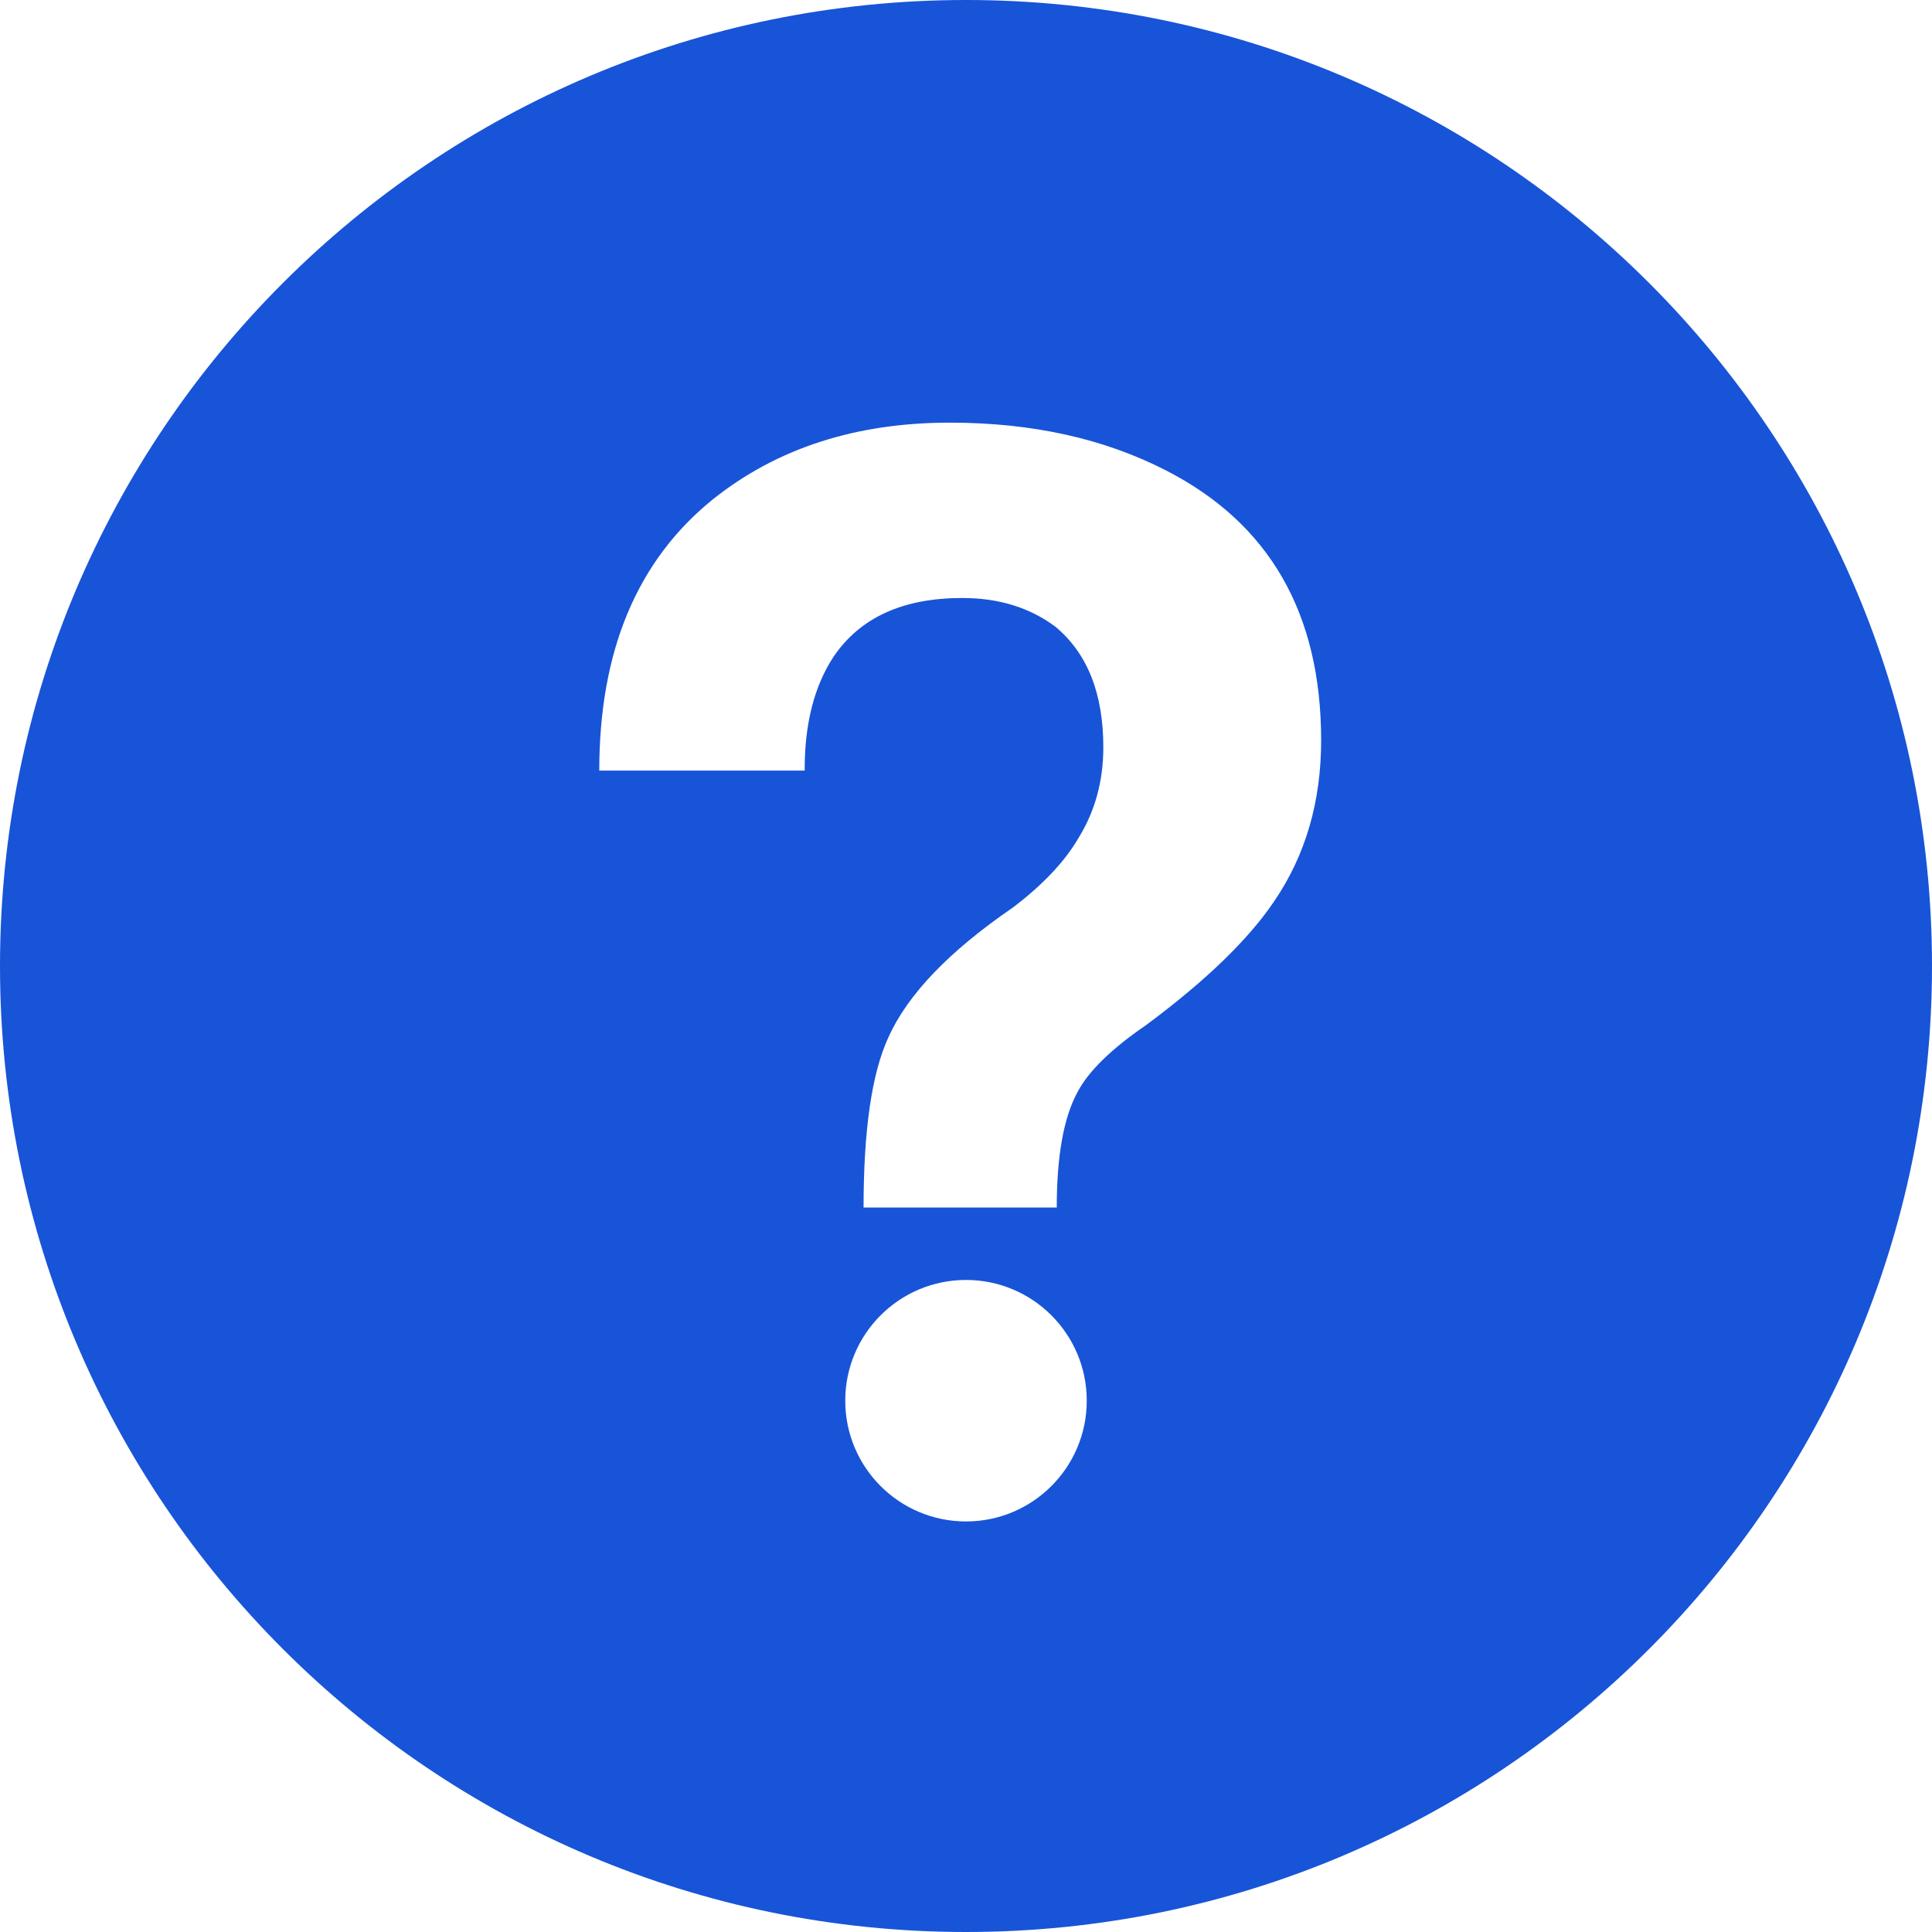
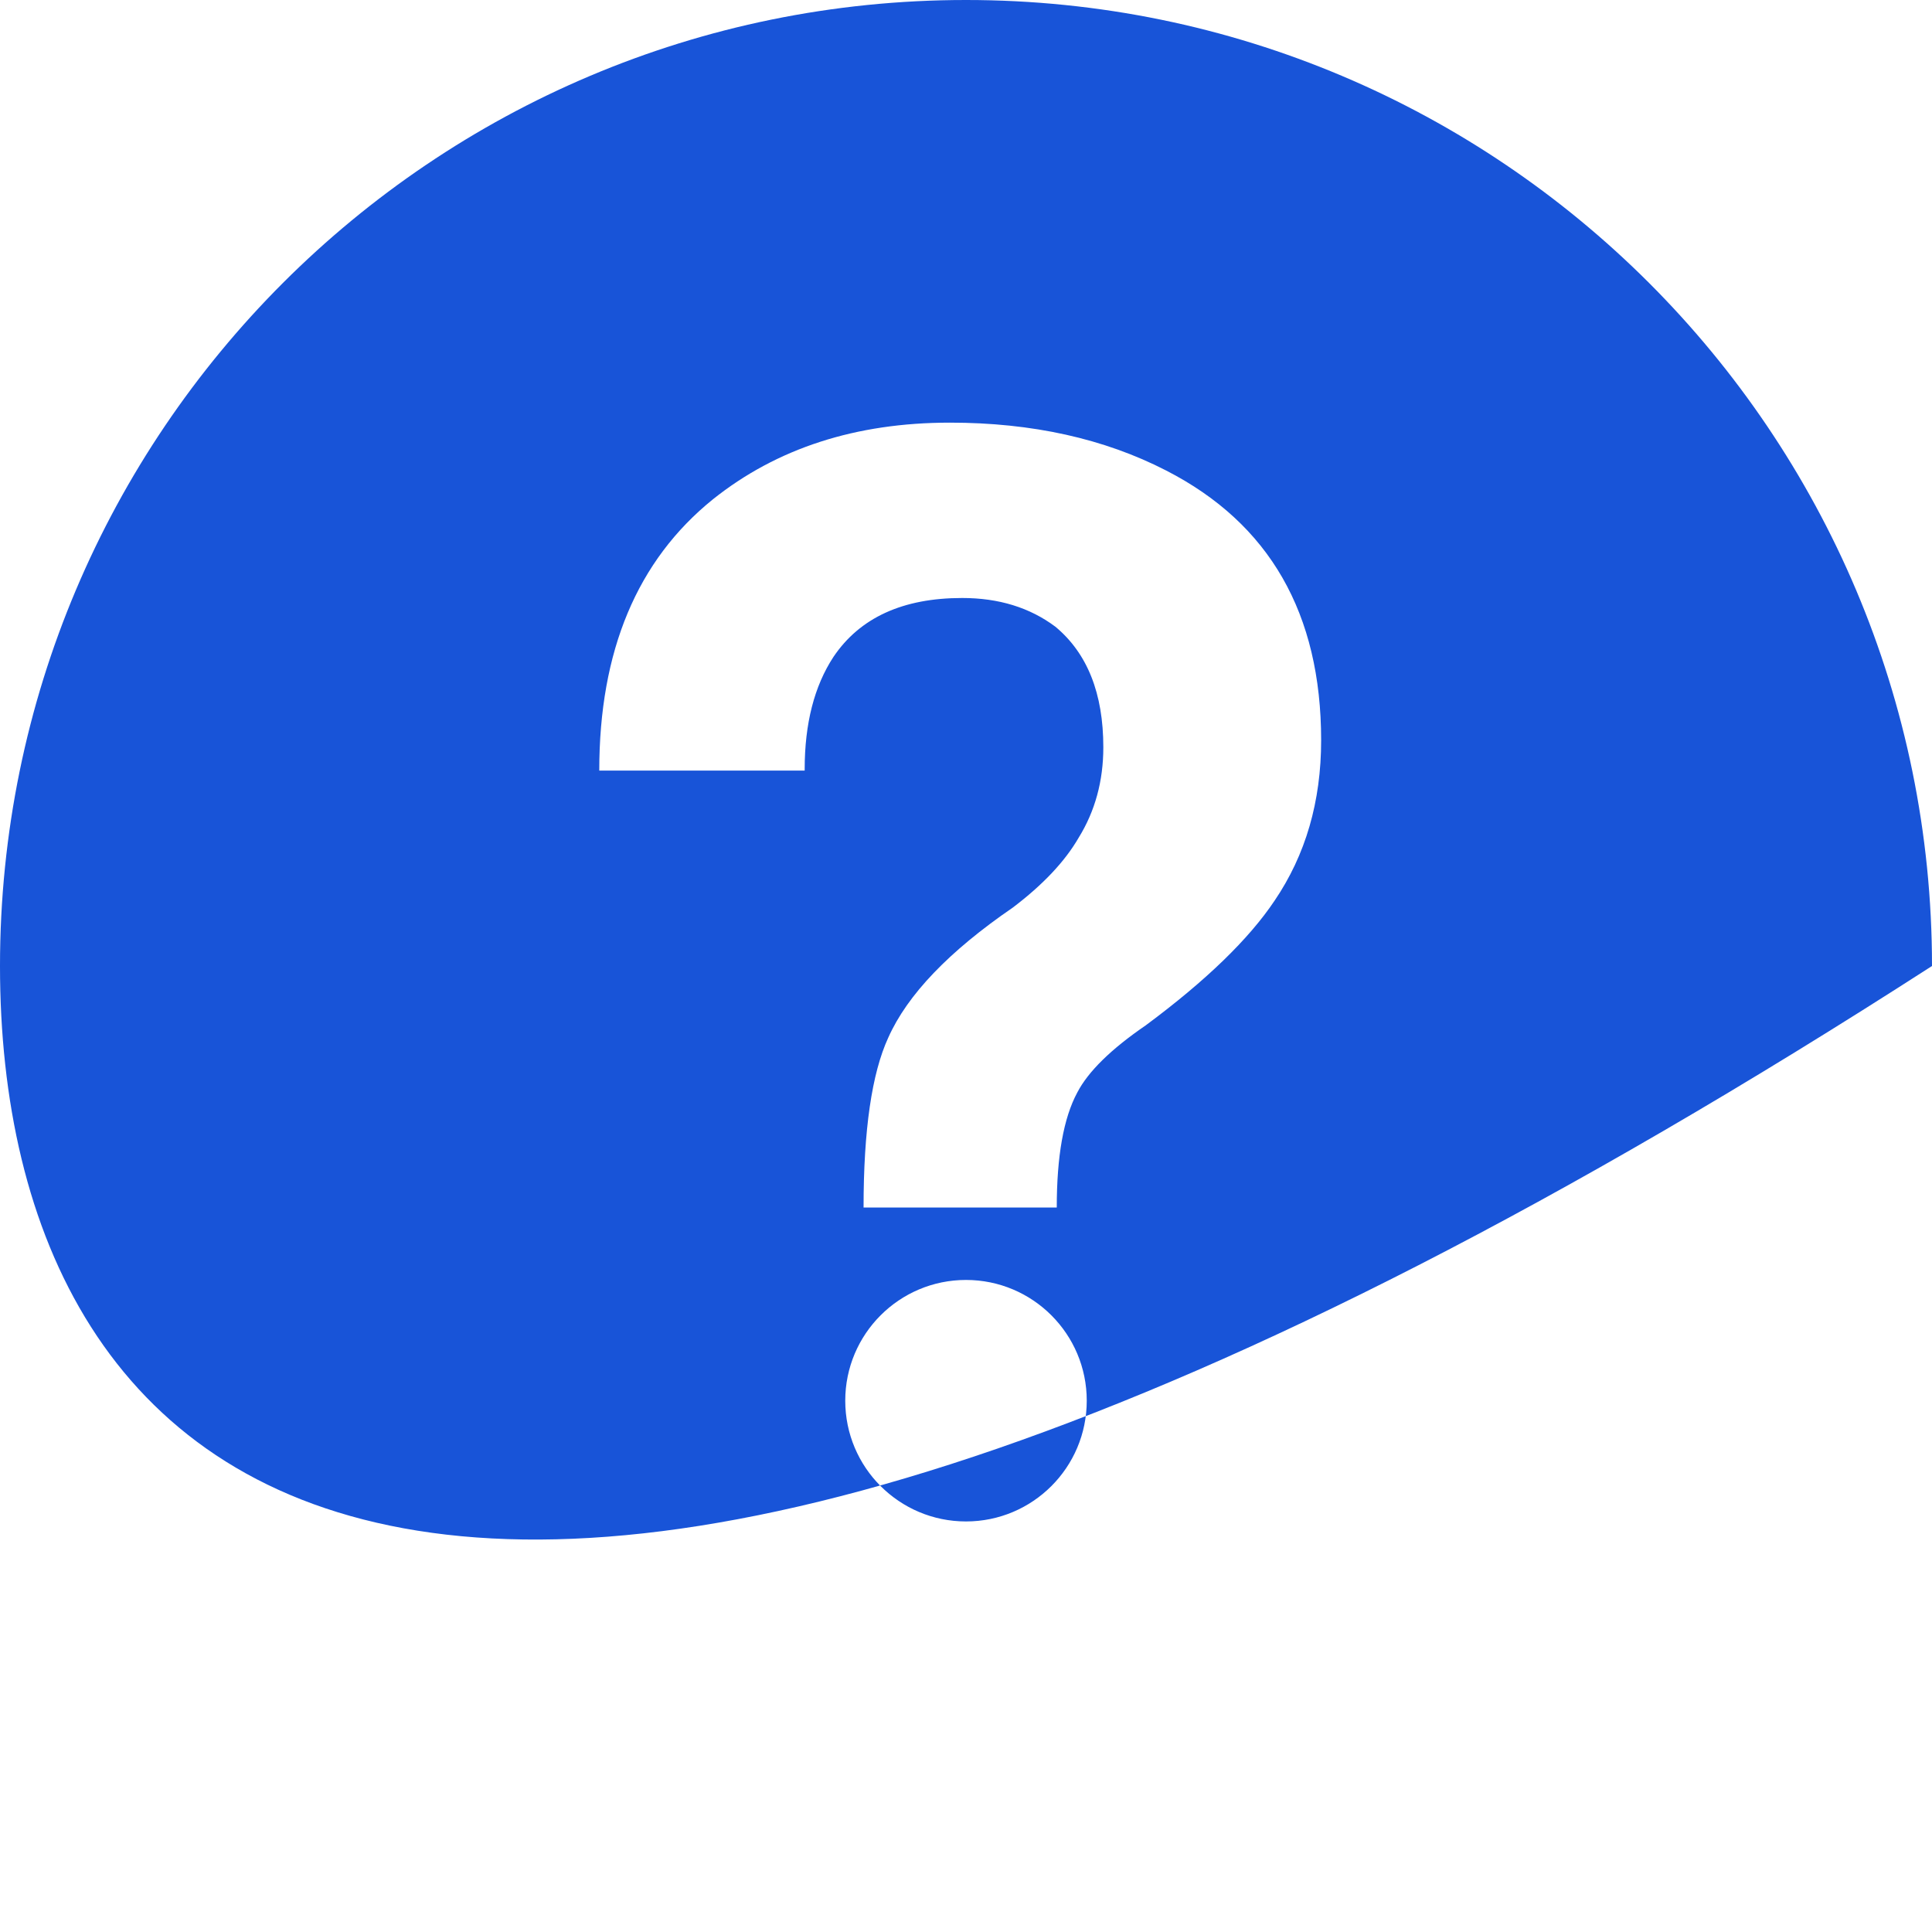
<svg xmlns="http://www.w3.org/2000/svg" width="50" height="50" viewBox="0 0 50 50" fill="none">
-   <path fill-rule="evenodd" clip-rule="evenodd" d="M25 0C38.807 0 50 11.193 50 25C50 38.807 38.807 50 25 50C11.193 50 0 38.807 0 25C0 11.193 11.193 0 25 0ZM25 33.125C23.274 33.125 21.875 34.524 21.875 36.25C21.875 37.976 23.274 39.375 25 39.375C26.726 39.375 28.125 37.976 28.125 36.25C28.125 34.524 26.726 33.125 25 33.125M24.583 10.938C22.149 10.938 20.104 11.601 18.449 12.923C16.488 14.507 15.509 16.846 15.509 19.942H20.825V19.907C20.825 18.725 21.074 17.756 21.57 17C22.255 15.984 23.366 15.476 24.902 15.476C25.848 15.476 26.652 15.724 27.313 16.219C28.14 16.906 28.554 17.945 28.554 19.339C28.554 20.214 28.34 20.993 27.916 21.679C27.561 22.293 26.994 22.895 26.213 23.487C24.559 24.621 23.483 25.744 22.988 26.855C22.563 27.777 22.349 29.242 22.349 31.25H27.349C27.349 29.926 27.524 28.934 27.881 28.272C28.164 27.729 28.755 27.15 29.653 26.535C31.214 25.377 32.323 24.301 32.986 23.309C33.789 22.127 34.191 20.744 34.191 19.161C34.191 15.878 32.856 13.55 30.184 12.179C28.578 11.352 26.711 10.938 24.583 10.938" fill="#1854D8" />
+   <path fill-rule="evenodd" clip-rule="evenodd" d="M25 0C38.807 0 50 11.193 50 25C11.193 50 0 38.807 0 25C0 11.193 11.193 0 25 0ZM25 33.125C23.274 33.125 21.875 34.524 21.875 36.25C21.875 37.976 23.274 39.375 25 39.375C26.726 39.375 28.125 37.976 28.125 36.25C28.125 34.524 26.726 33.125 25 33.125M24.583 10.938C22.149 10.938 20.104 11.601 18.449 12.923C16.488 14.507 15.509 16.846 15.509 19.942H20.825V19.907C20.825 18.725 21.074 17.756 21.57 17C22.255 15.984 23.366 15.476 24.902 15.476C25.848 15.476 26.652 15.724 27.313 16.219C28.14 16.906 28.554 17.945 28.554 19.339C28.554 20.214 28.34 20.993 27.916 21.679C27.561 22.293 26.994 22.895 26.213 23.487C24.559 24.621 23.483 25.744 22.988 26.855C22.563 27.777 22.349 29.242 22.349 31.25H27.349C27.349 29.926 27.524 28.934 27.881 28.272C28.164 27.729 28.755 27.15 29.653 26.535C31.214 25.377 32.323 24.301 32.986 23.309C33.789 22.127 34.191 20.744 34.191 19.161C34.191 15.878 32.856 13.55 30.184 12.179C28.578 11.352 26.711 10.938 24.583 10.938" fill="#1854D8" />
</svg>